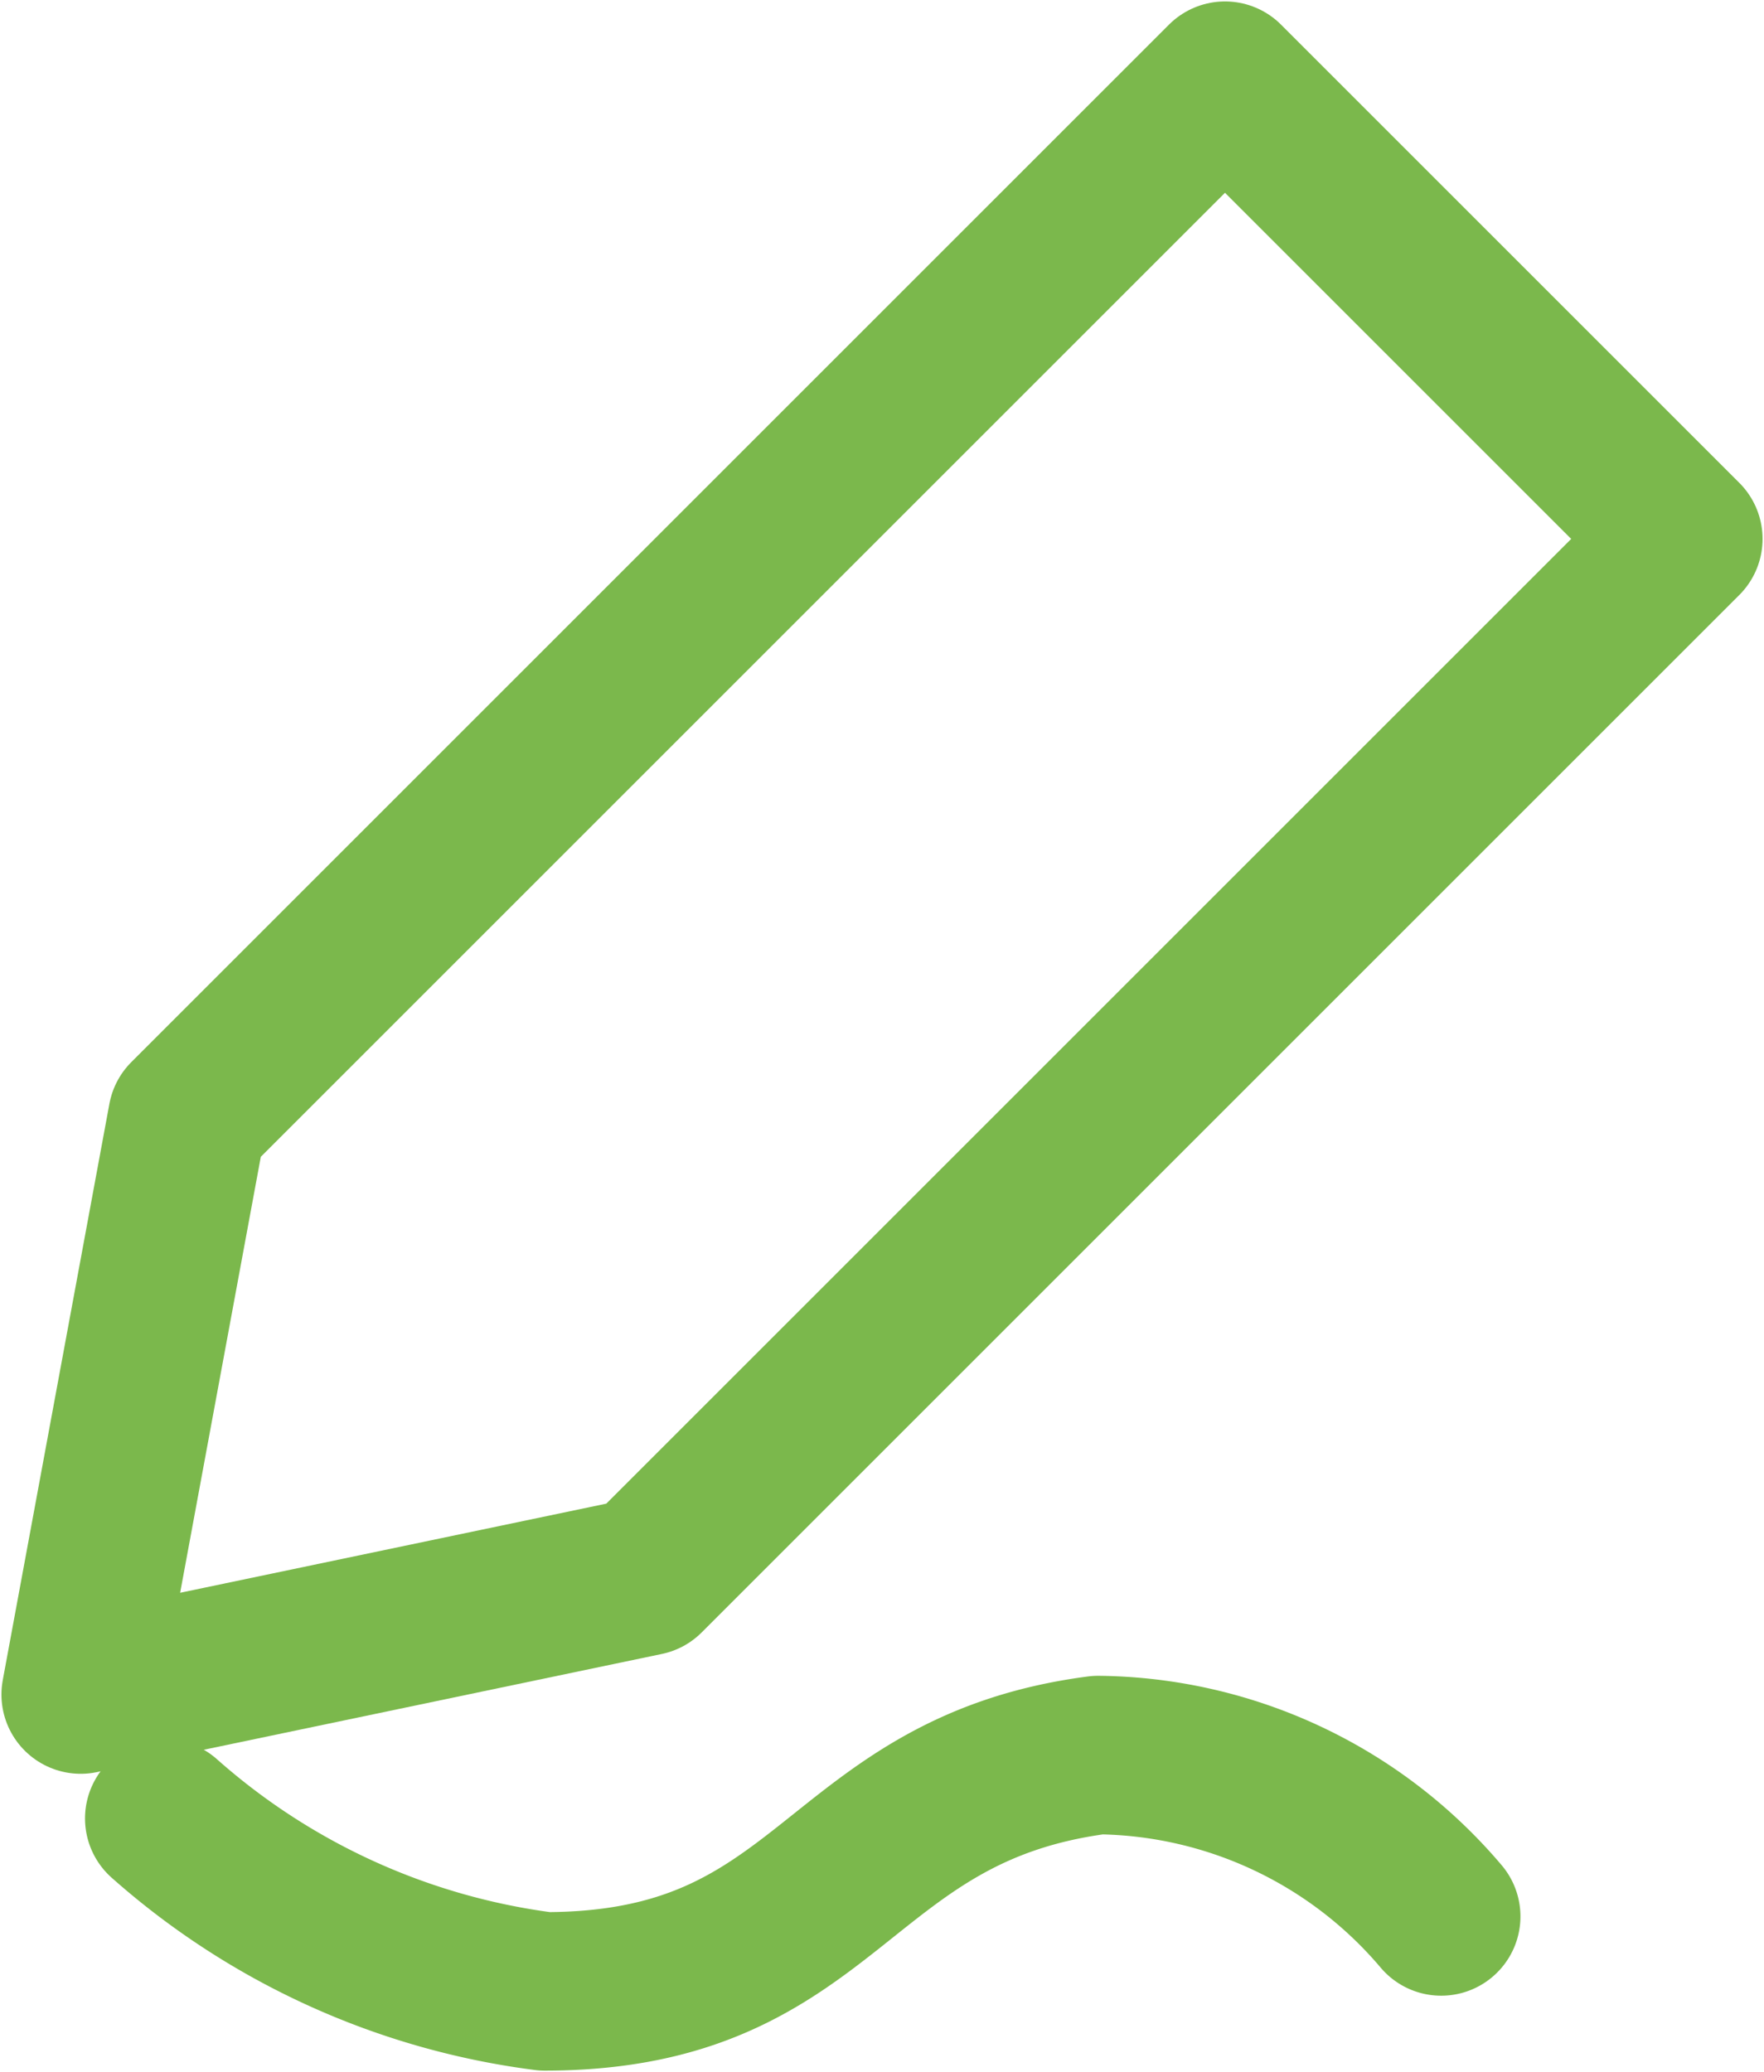
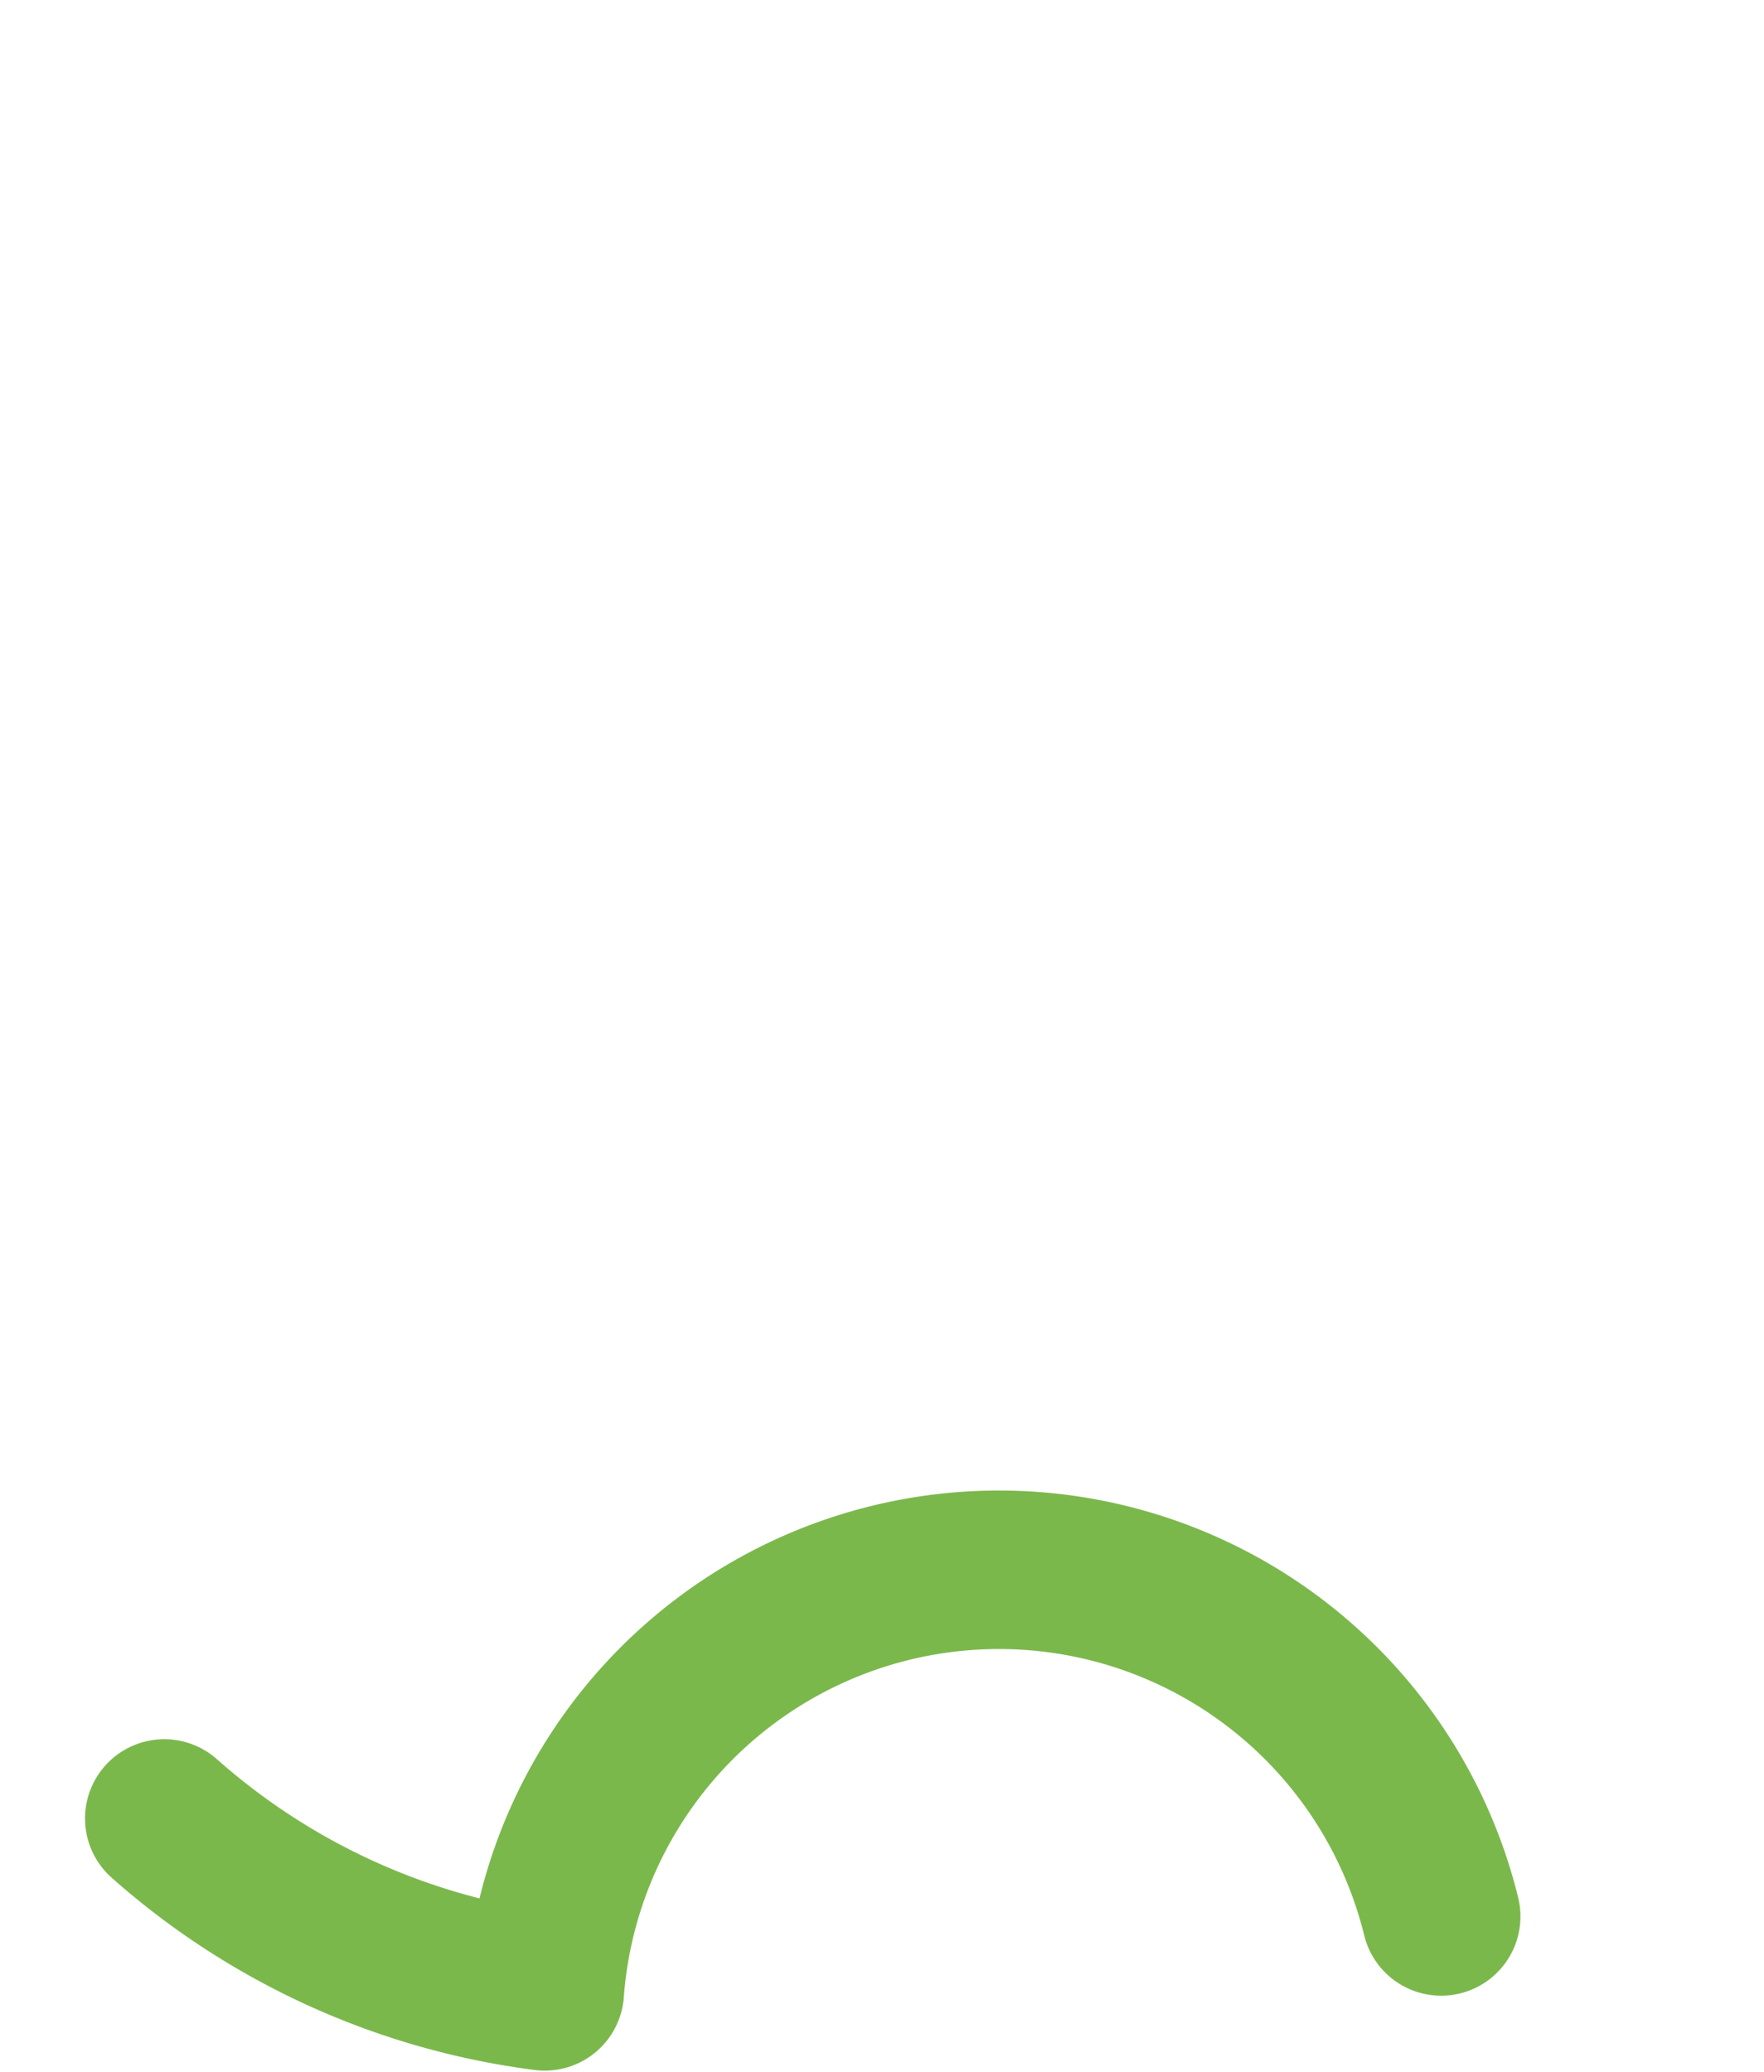
<svg xmlns="http://www.w3.org/2000/svg" viewBox="0 0 6.12 7.19">
  <defs>
    <style>.cls-1{fill:none;stroke:#7bb84c;stroke-linecap:round;stroke-linejoin:round;stroke-width:0.55px;}</style>
  </defs>
  <title>pen</title>
  <g id="Слой_2" data-name="Слой 2">
    <g id="Layer_1" data-name="Layer 1">
-       <polygon class="cls-1" points="2.24 5.47 0.28 5.88 0.65 3.88 4.25 0.28 5.84 1.87 2.24 5.47" />
-       <path class="cls-1" d="M.57,6.31a2.46,2.46,0,0,0,1.32.6c1,0,1-.7,1.92-.82A1.58,1.58,0,0,1,5,6.65" />
+       <path class="cls-1" d="M.57,6.31a2.46,2.46,0,0,0,1.32.6A1.58,1.58,0,0,1,5,6.65" />
    </g>
  </g>
</svg>